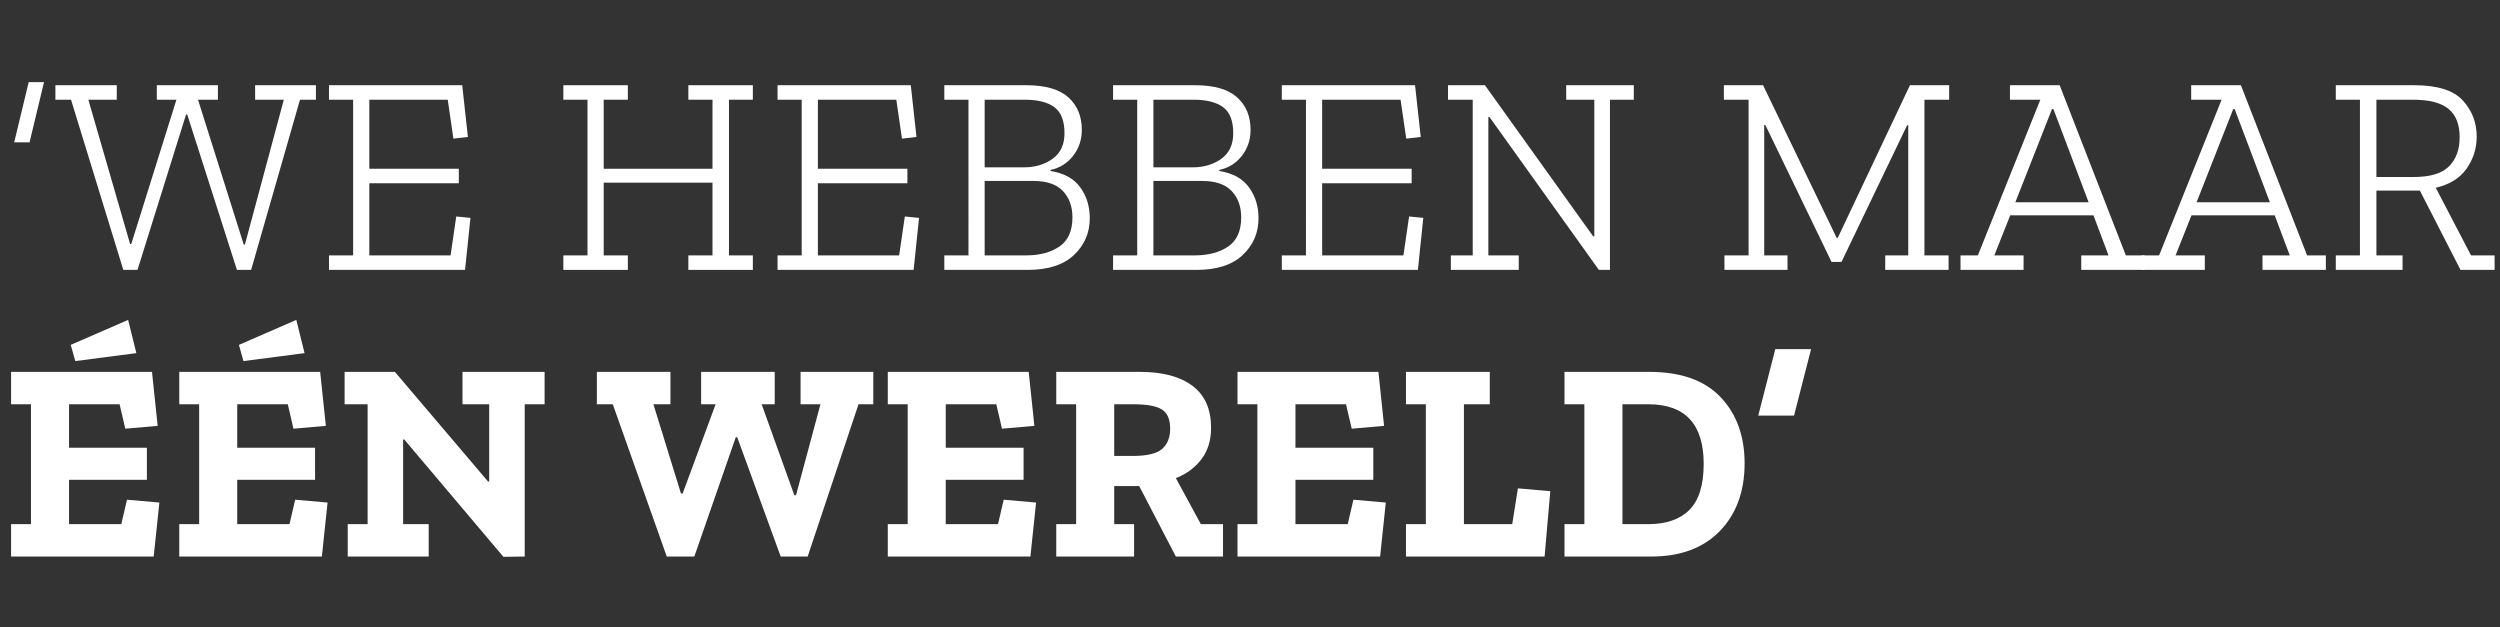
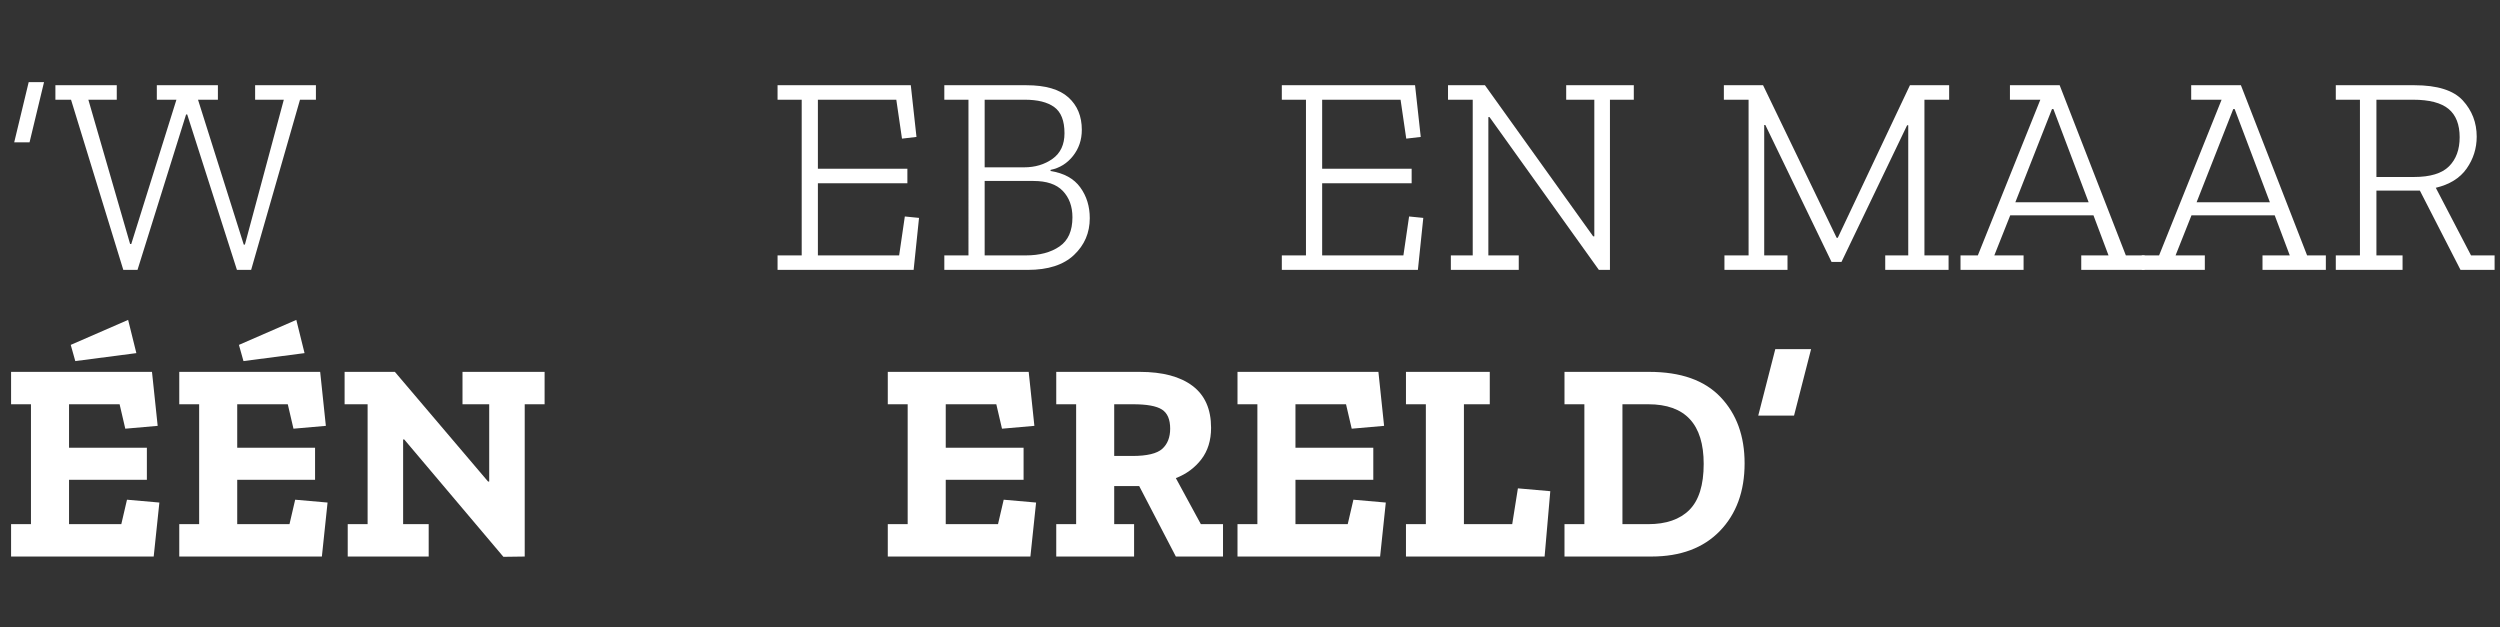
<svg xmlns="http://www.w3.org/2000/svg" id="Laag_1" data-name="Laag 1" viewBox="0 0 176 44.17" width="176" height="44.17" x="0" y="0">
  <rect x="0" y="0" width="176" height="44.17" fill="#333333" stroke="none" />
  <defs>
    <style>
      .cls-1 {
        isolation: isolate;
      }

      .cls-2 {
        fill: #fff;
      }
    </style>
  </defs>
  <g id="Group_189" data-name="Group 189">
    <g id="_WE_HEBBEN_MAAR" data-name=" WE HEBBEN MAAR" class="cls-1">
      <g class="cls-1">
        <path class="cls-2" d="M3.1,5.78l-1.02,4.24h-1.08l1.02-4.24h1.08Z" />
        <path class="cls-2" d="M22.24,7.02h-1.12l-3.44,11.98h-1l-3.5-10.94h-.08l-3.42,10.94h-1l-3.68-11.98h-1.1v-1.02h4.32v1.02h-2l2.94,10.16h.08l3.18-10.16h-1.38v-1.02h4.3v1.02h-1.4l3.22,10.2h.08l2.74-10.2h-2.02v-1.02h4.28v1.02Z" />
-         <path class="cls-2" d="M32.74,19h-9.58v-1.02h1.7V7.02h-1.7v-1.02h9.38l.4,3.64-1.02.12-.4-2.74h-5.52v4.86h6.3v1.02h-6.3v5.08h5.72l.4-2.74,1,.1-.38,3.66Z" />
-         <path class="cls-2" d="M53,19h-4.54v-1.02h1.7v-5.12h-7.66v5.12h1.7v1.02h-4.54v-1.02h1.7V7.02h-1.7v-1.02h4.54v1.02h-1.7v4.86h7.66v-4.86h-1.7v-1.02h4.54v1.02h-1.68v10.96h1.68v1.02Z" />
        <path class="cls-2" d="M64.32,19h-9.58v-1.02h1.7V7.02h-1.7v-1.02h9.38l.4,3.64-1.02.12-.4-2.74h-5.52v4.86h6.3v1.02h-6.3v5.08h5.72l.4-2.74,1,.1-.38,3.66Z" />
        <path class="cls-2" d="M76.72,15.36c0,1.03-.37,1.89-1.11,2.59s-1.82,1.05-3.25,1.05h-5.88v-1.02h1.7V7.02h-1.7v-1.02h5.78c1.35,0,2.33.29,2.96.86s.94,1.33.94,2.28c0,.71-.21,1.32-.62,1.84-.41.52-.94.85-1.58.98v.08c.95.15,1.64.53,2.09,1.15.45.62.67,1.34.67,2.17ZM74.94,9.38c0-.88-.24-1.49-.72-1.84-.48-.35-1.17-.52-2.08-.52h-2.82v4.76h2.78c.77,0,1.44-.2,2-.6.56-.4.84-1,.84-1.8ZM75.5,15.3c0-.77-.23-1.39-.68-1.86-.45-.47-1.14-.7-2.06-.7h-3.44v5.24h2.9c.97,0,1.76-.21,2.37-.63s.91-1.1.91-2.05Z" />
-         <path class="cls-2" d="M88.6,15.36c0,1.03-.37,1.89-1.11,2.59s-1.82,1.05-3.25,1.05h-5.88v-1.02h1.7V7.02h-1.7v-1.02h5.78c1.35,0,2.33.29,2.96.86s.94,1.33.94,2.28c0,.71-.21,1.32-.62,1.84-.41.52-.94.85-1.58.98v.08c.95.15,1.64.53,2.09,1.15.45.62.67,1.34.67,2.17ZM86.82,9.38c0-.88-.24-1.49-.72-1.84-.48-.35-1.17-.52-2.08-.52h-2.82v4.76h2.78c.77,0,1.44-.2,2-.6.56-.4.84-1,.84-1.8ZM87.38,15.3c0-.77-.23-1.39-.68-1.86-.45-.47-1.14-.7-2.06-.7h-3.44v5.24h2.9c.97,0,1.76-.21,2.37-.63s.91-1.1.91-2.05Z" />
        <path class="cls-2" d="M99.82,19h-9.58v-1.02h1.7V7.02h-1.7v-1.02h9.38l.4,3.64-1.02.12-.4-2.74h-5.52v4.86h6.3v1.02h-6.3v5.08h5.72l.4-2.74,1,.1-.38,3.66Z" />
        <path class="cls-2" d="M115.02,7.02h-1.68v11.98h-.78l-7.7-10.76h-.08v9.74h2.14v1.02h-4.78v-1.02h1.54V7.02h-1.74v-1.02h2.6l7.62,10.64h.08V7.02h-1.98v-1.02h4.76v1.02Z" />
        <path class="cls-2" d="M137.22,7.02h-1.74v10.96h1.7v1.02h-4.46v-1.02h1.62v-9.16h-.08l-4.62,9.62h-.7l-4.66-9.64h-.08v9.18h1.64v1.02h-4.44v-1.02h1.7V7.02h-1.74v-1.02h2.76l5.18,10.74h.08l5.08-10.74h2.76v1.02Z" />
        <path class="cls-2" d="M150.98,19h-4.46v-1.02h1.92l-1.06-2.82h-5.86l-1.12,2.82h2.06v1.02h-4.44v-1.02h1.22l4.4-10.96h-2.14v-1.02h3.5l4.66,11.98h1.32v1.02ZM147.04,14.24l-2.48-6.56h-.1l-2.58,6.56h5.16Z" />
        <path class="cls-2" d="M163.74,19h-4.46v-1.02h1.92l-1.06-2.82h-5.86l-1.12,2.82h2.06v1.02h-4.44v-1.02h1.22l4.4-10.96h-2.14v-1.02h3.5l4.66,11.98h1.32v1.02ZM159.8,14.24l-2.48-6.56h-.1l-2.58,6.56h5.16Z" />
        <path class="cls-2" d="M175.62,19h-2.4l-2.86-5.58h-3.06v4.56h1.84v1.02h-4.7v-1.02h1.7V7.02h-1.7v-1.02h5.54c1.61,0,2.75.36,3.4,1.07.65.71.98,1.56.98,2.55,0,.83-.24,1.58-.71,2.25-.47.67-1.2,1.12-2.17,1.35l2.48,4.76h1.66v1.02ZM173.16,9.66c0-.89-.26-1.56-.78-1.99-.52-.43-1.35-.65-2.5-.65h-2.58v5.44h2.64c1.15,0,1.97-.25,2.47-.75s.75-1.18.75-2.05Z" />
      </g>
    </g>
    <g id="_ÉÉN_WERELD_" data-name="ÉÉN WERELD " class="cls-1">
      <g class="cls-1">
        <path class="cls-2" d="M10.82,39.18H.78v-2.28h1.4v-8.44H.78v-2.28h9.92l.4,3.8-2.28.2-.4-1.72h-3.56v3.06h5.48v2.26h-5.48v3.12h3.68l.4-1.72,2.28.2-.4,3.8ZM9.6,24.86l-4.3.56-.32-1.14,4.04-1.76.58,2.34Z" />
        <path class="cls-2" d="M22.66,39.18h-10.04v-2.28h1.4v-8.44h-1.4v-2.28h9.92l.4,3.8-2.28.2-.4-1.72h-3.56v3.06h5.48v2.26h-5.48v3.12h3.68l.4-1.72,2.28.2-.4,3.8ZM21.44,24.86l-4.3.56-.32-1.14,4.04-1.76.58,2.34Z" />
        <path class="cls-2" d="M38.34,28.46h-1.4v10.72l-1.5.02-6.98-8.26h-.08v5.96h1.8v2.28h-5.7v-2.28h1.4v-8.44h-1.62v-2.28h3.54l6.56,7.72h.08v-5.44h-1.88v-2.28h5.78v2.28Z" />
-         <path class="cls-2" d="M61.48,28.46h-1.04l-3.58,10.72h-1.9l-3.06-8.4h-.1l-2.92,8.4h-1.94l-3.8-10.72h-1.12v-2.28h5.18v2.28h-1.2l1.94,6.28h.12l2.32-6.28h-1.02v-2.28h5.18v2.28h-.92l2.3,6.4h.12l1.72-6.4h-1.4v-2.28h5.12v2.28Z" />
        <path class="cls-2" d="M72.54,39.18h-10.04v-2.28h1.4v-8.44h-1.4v-2.28h9.92l.4,3.8-2.28.2-.4-1.72h-3.56v3.06h5.48v2.26h-5.48v3.12h3.68l.4-1.72,2.28.2-.4,3.8Z" />
        <path class="cls-2" d="M86.1,39.18h-3.32l-2.58-4.96h-1.76v2.68h1.4v2.28h-5.48v-2.28h1.4v-8.44h-1.4v-2.28h5.88c1.61,0,2.85.33,3.72.99.87.66,1.3,1.64,1.3,2.95,0,.88-.23,1.62-.68,2.21-.45.59-1.05,1.04-1.8,1.33l1.76,3.24h1.56v2.28ZM82.38,30.18c0-.65-.19-1.1-.58-1.35-.39-.25-1.07-.37-2.04-.37h-1.32v3.64h1.28c1.03,0,1.73-.17,2.1-.5.37-.33.56-.81.56-1.42Z" />
        <path class="cls-2" d="M97.16,39.18h-10.04v-2.28h1.4v-8.44h-1.4v-2.28h9.92l.4,3.8-2.28.2-.4-1.72h-3.56v3.06h5.48v2.26h-5.48v3.12h3.68l.4-1.72,2.28.2-.4,3.8Z" />
        <path class="cls-2" d="M108.74,39.18h-9.76v-2.28h1.4v-8.44h-1.4v-2.28h5.9v2.28h-1.82v8.44h3.4l.4-2.52,2.28.2-.4,4.6Z" />
        <path class="cls-2" d="M122.82,32.62c0,1.97-.58,3.56-1.74,4.76-1.16,1.2-2.77,1.8-4.82,1.8h-6.12v-2.28h1.4v-8.44h-1.4v-2.28h5.96c2.23,0,3.9.59,5.03,1.78,1.13,1.19,1.69,2.74,1.69,4.66ZM119.94,32.66c0-2.8-1.3-4.2-3.9-4.2h-1.82v8.44h1.82c1.25,0,2.22-.33,2.89-1,.67-.67,1.01-1.75,1.01-3.24Z" />
        <path class="cls-2" d="M123.78,29.26l1.2-4.68h2.52l-1.2,4.68h-2.52Z" />
      </g>
    </g>
  </g>
</svg>